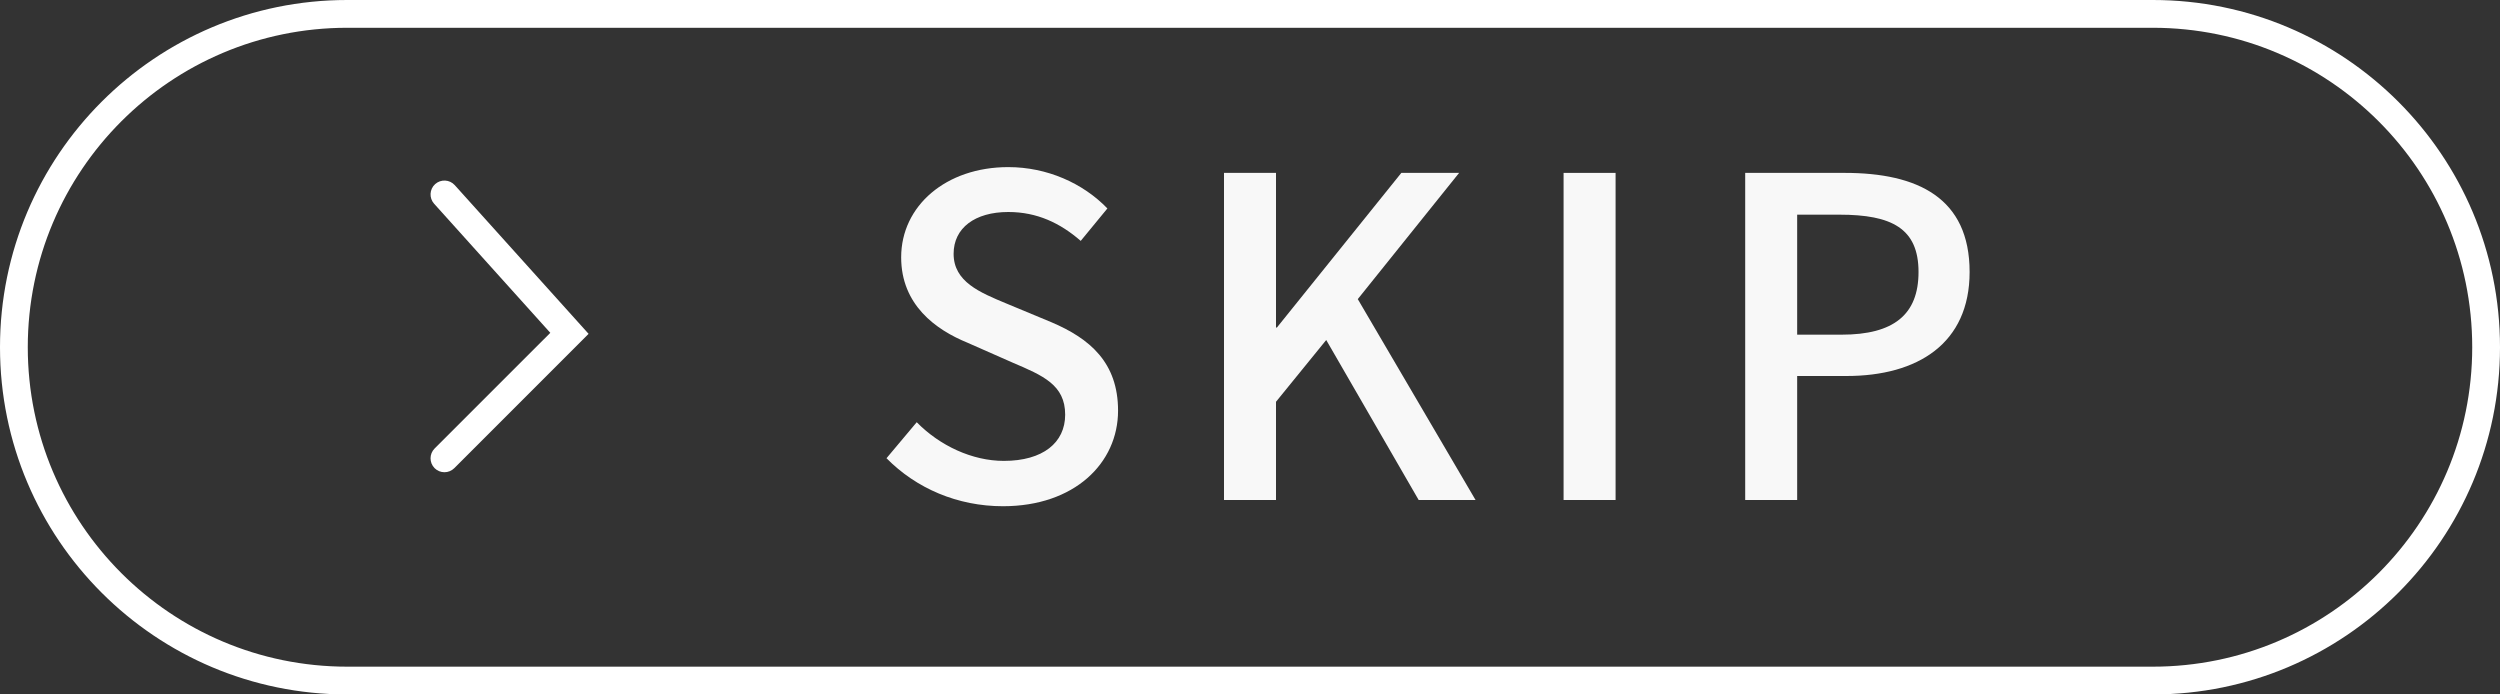
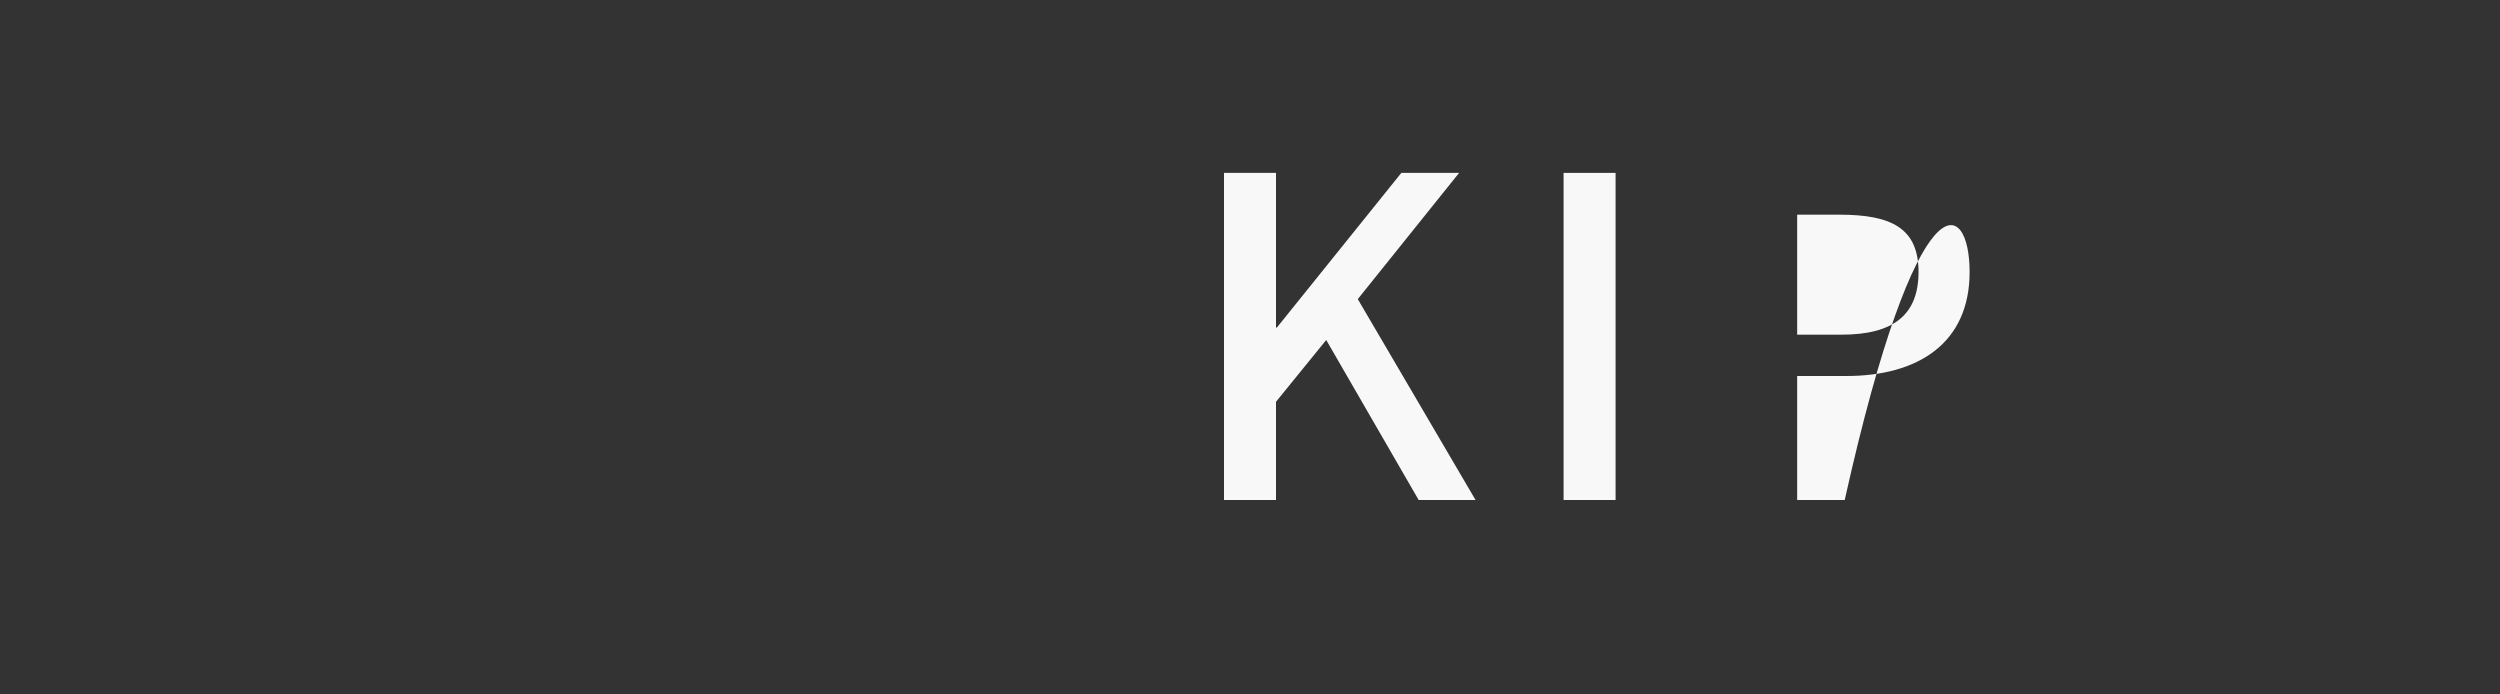
<svg xmlns="http://www.w3.org/2000/svg" width="90" height="25" viewBox="0 0 90 25" fill="none">
  <rect x="0" y="0" width="90" height="25" fill="#333333" stroke="none" />
-   <path d="M36.106 18.224C34.474 18.224 32.986 17.584 31.914 16.496L33.002 15.2C33.834 16.048 35.002 16.592 36.138 16.592C37.546 16.592 38.346 15.936 38.346 14.928C38.346 13.856 37.546 13.52 36.458 13.056L34.826 12.336C33.69 11.872 32.442 10.976 32.442 9.264C32.442 7.408 34.058 6.016 36.298 6.016C37.69 6.016 38.986 6.592 39.866 7.504L38.906 8.672C38.17 8.032 37.338 7.632 36.298 7.632C35.098 7.632 34.33 8.208 34.33 9.136C34.33 10.144 35.274 10.528 36.234 10.928L37.85 11.6C39.242 12.192 40.25 13.056 40.25 14.784C40.25 16.672 38.682 18.224 36.106 18.224Z" fill="#F8F8F8" />
  <path d="M44.064 18V6.224H45.936V11.792H45.968L50.448 6.224H52.528L48.88 10.768L53.12 18H51.072L47.744 12.24L45.936 14.464V18H44.064Z" fill="#F8F8F8" />
  <path d="M56.289 18V6.224H58.161V18H56.289Z" fill="#F8F8F8" />
-   <path d="M62.827 18V6.224H66.41C69.034 6.224 70.906 7.12 70.906 9.792C70.906 12.368 69.034 13.536 66.474 13.536H64.698V18H62.827ZM64.698 12.048H66.299C68.171 12.048 69.067 11.328 69.067 9.792C69.067 8.224 68.106 7.728 66.219 7.728H64.698V12.048Z" fill="#F8F8F8" />
-   <path fill-rule="evenodd" clip-rule="evenodd" d="M15.665 6.628C15.871 6.444 16.187 6.46 16.372 6.666L21.189 12.018L16.354 16.854C16.158 17.049 15.842 17.049 15.646 16.854C15.451 16.658 15.451 16.342 15.646 16.146L19.811 11.982L15.628 7.334C15.444 7.129 15.46 6.813 15.665 6.628Z" fill="white" />
-   <path fill-rule="evenodd" clip-rule="evenodd" d="M77.5 1H12.5C6.149 1 1 6.149 1 12.5C1 18.851 6.149 24 12.5 24H77.5C83.851 24 89 18.851 89 12.5C89 6.149 83.851 1 77.5 1ZM12.5 0C5.596 0 0 5.596 0 12.5C0 19.404 5.596 25 12.5 25H77.5C84.404 25 90 19.404 90 12.5C90 5.596 84.404 0 77.5 0H12.5Z" fill="white" />
+   <path d="M62.827 18H66.41C69.034 6.224 70.906 7.12 70.906 9.792C70.906 12.368 69.034 13.536 66.474 13.536H64.698V18H62.827ZM64.698 12.048H66.299C68.171 12.048 69.067 11.328 69.067 9.792C69.067 8.224 68.106 7.728 66.219 7.728H64.698V12.048Z" fill="#F8F8F8" />
</svg>